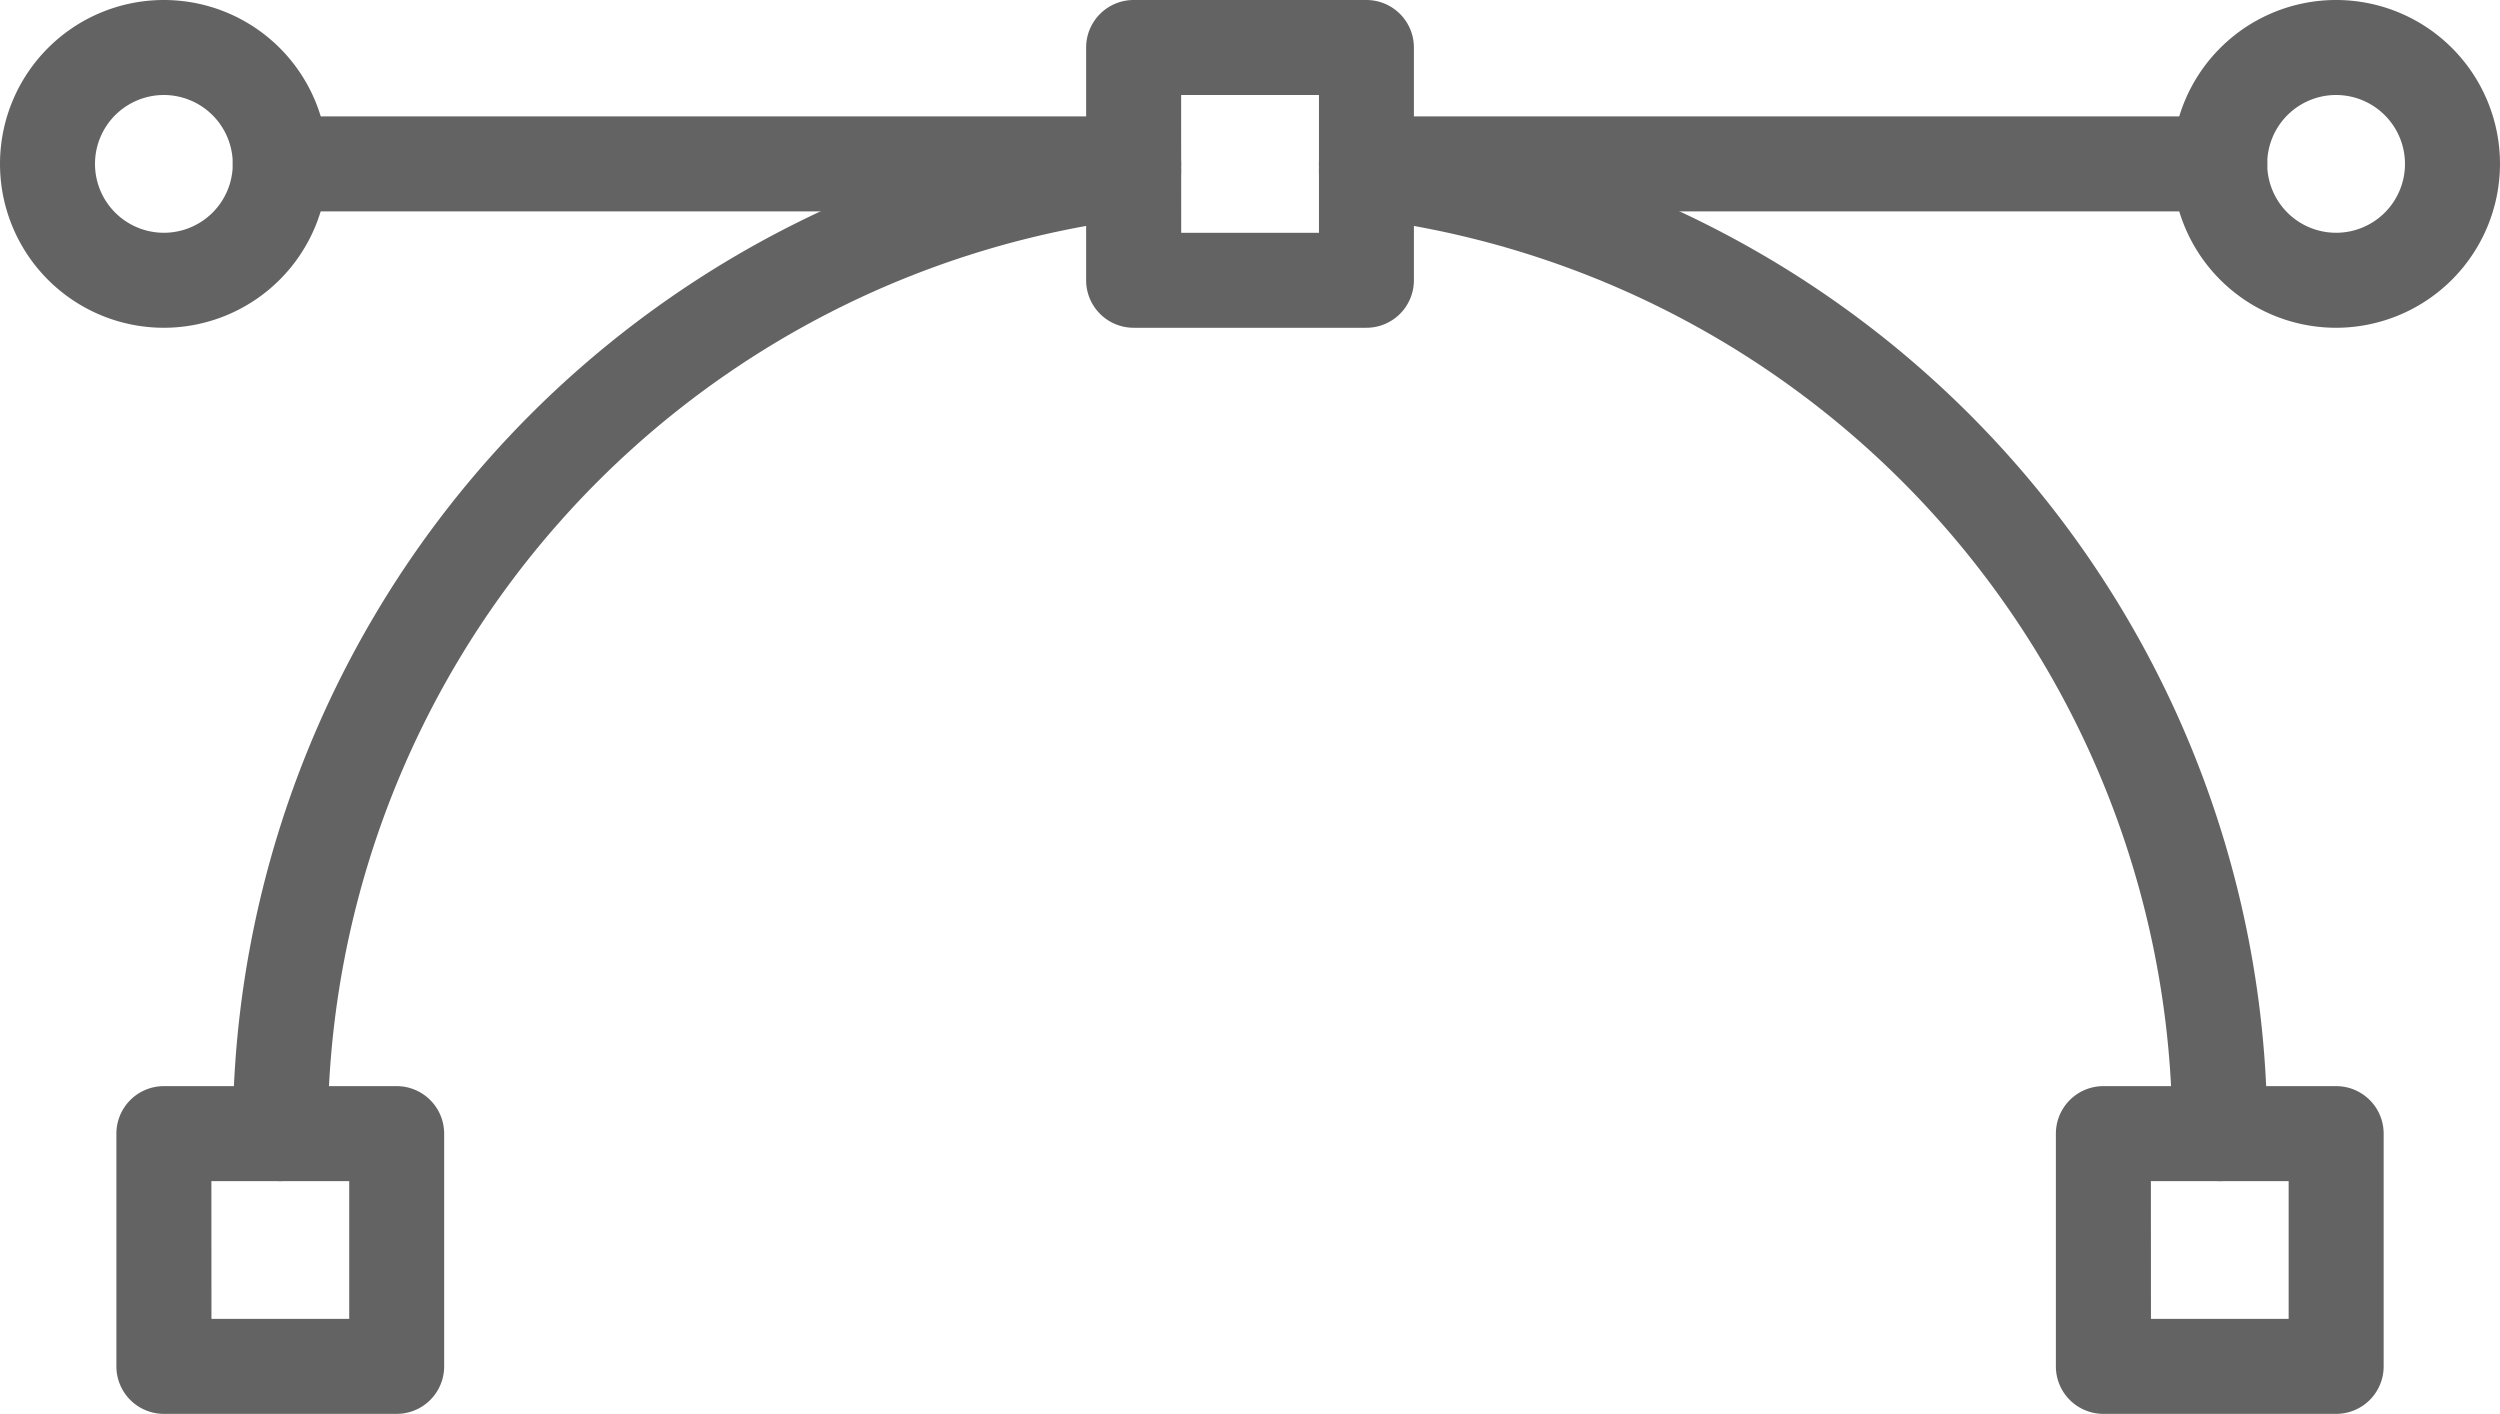
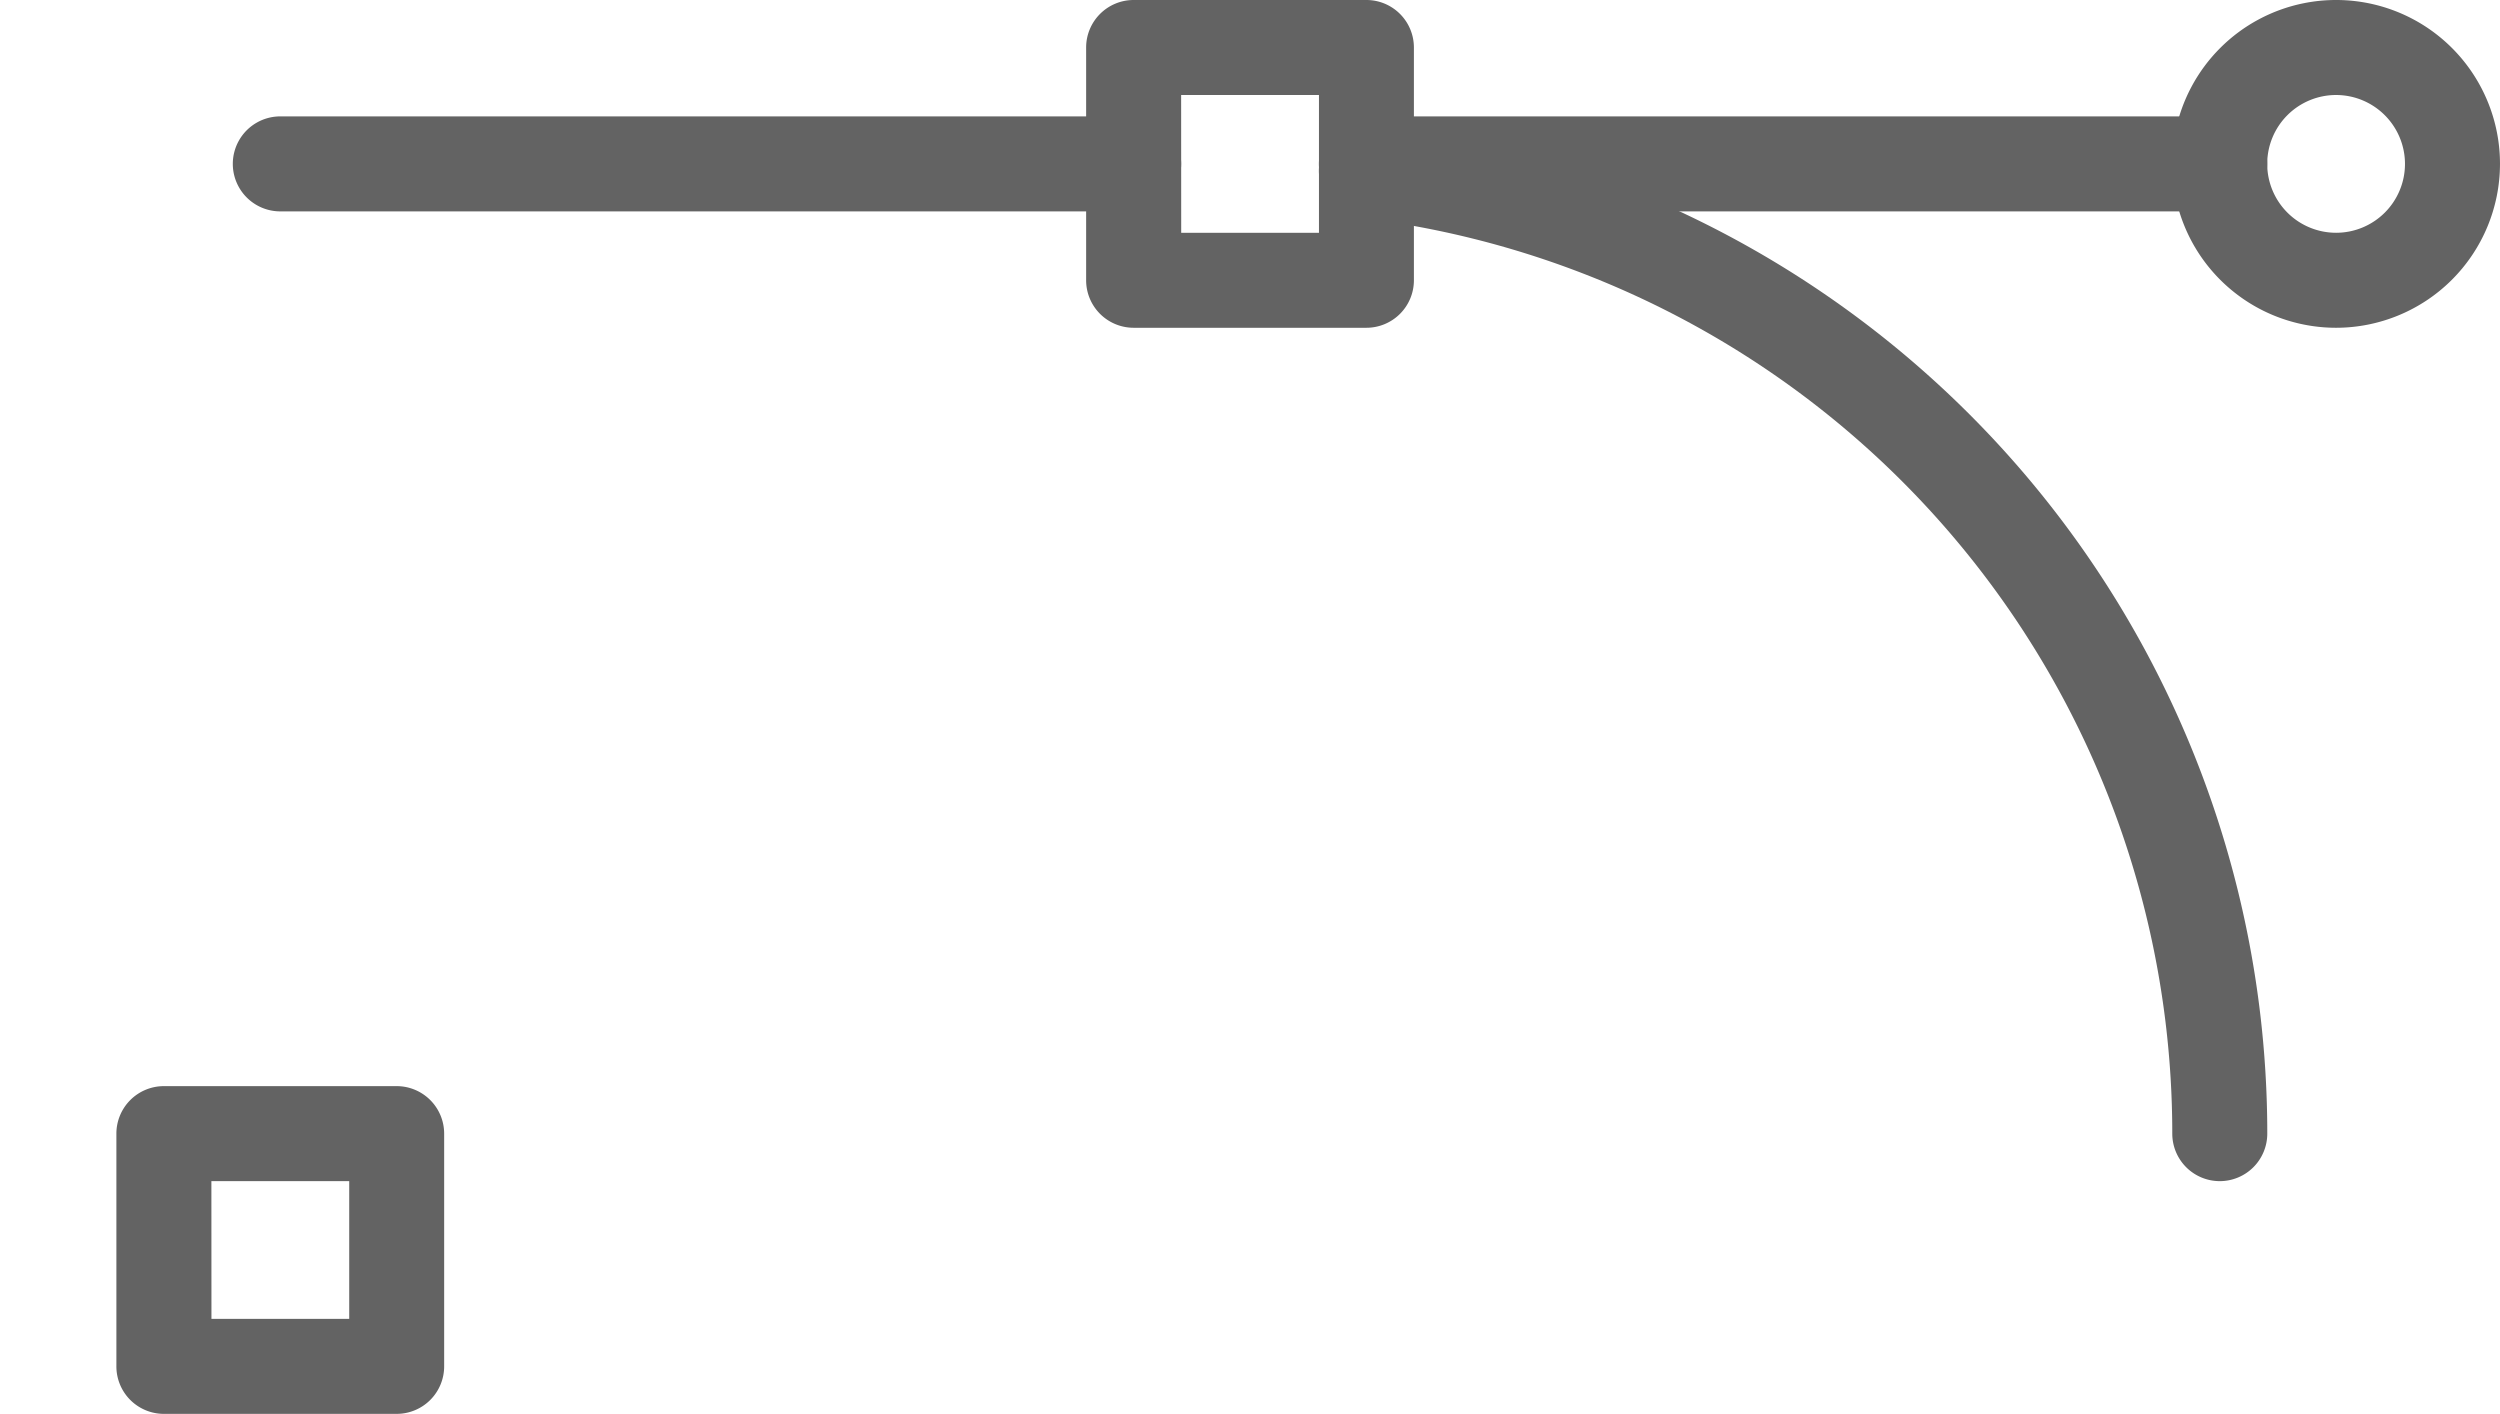
<svg xmlns="http://www.w3.org/2000/svg" width="195.729" height="110.694" viewBox="0 0 195.729 110.694">
  <g id="icon-graphic" transform="translate(-221.978 -72.954)">
    <path id="Path_2" data-name="Path 2" d="M266.785,98.616H248.561a3.72,3.72,0,0,1-3.719-3.719V76.673a3.721,3.721,0,0,1,3.719-3.719h18.224a3.721,3.721,0,0,1,3.719,3.719V94.9A3.72,3.72,0,0,1,266.785,98.616Zm-14.5-7.438h10.786V80.392H252.28Z" transform="translate(62.171 0)" fill="#636363" />
    <path id="Path_3" data-name="Path 3" d="M246.371,121.477H228.147a3.718,3.718,0,0,1-3.719-3.719V99.537a3.721,3.721,0,0,1,3.719-3.719h18.224a3.721,3.721,0,0,1,3.719,3.719v18.22A3.718,3.718,0,0,1,246.371,121.477Zm-14.5-7.438h10.786V103.256H231.866Z" transform="translate(6.662 62.171)" fill="#636363" />
-     <path id="Path_4" data-name="Path 4" d="M230.6,158.367a3.72,3.72,0,0,1-3.719-3.719A79.638,79.638,0,0,1,296.97,75.571a3.719,3.719,0,0,1,.881,7.386,72.194,72.194,0,0,0-63.535,71.691A3.721,3.721,0,0,1,230.6,158.367Z" transform="translate(13.324 7.06)" fill="#636363" />
-     <path id="Path_5" data-name="Path 5" d="M287.2,121.477H268.975a3.718,3.718,0,0,1-3.719-3.719V99.537a3.721,3.721,0,0,1,3.719-3.719H287.2a3.721,3.721,0,0,1,3.719,3.719v18.22A3.718,3.718,0,0,1,287.2,121.477Zm-14.5-7.438H283.48V103.256H272.694Z" transform="translate(117.68 62.171)" fill="#636363" />
    <path id="Path_6" data-name="Path 6" d="M320.273,158.368a3.72,3.72,0,0,1-3.719-3.719,72.2,72.2,0,0,0-63.535-71.691,3.719,3.719,0,0,1-3.251-4.132,3.757,3.757,0,0,1,4.136-3.254,79.637,79.637,0,0,1,70.088,79.077A3.72,3.72,0,0,1,320.273,158.368Z" transform="translate(75.495 7.06)" fill="#636363" />
    <path id="Path_7" data-name="Path 7" d="M297.408,82.842H230.6a3.719,3.719,0,1,1,0-7.438h66.811a3.719,3.719,0,0,1,0,7.438Z" transform="translate(13.324 6.662)" fill="#636363" />
-     <path id="Path_8" data-name="Path 8" d="M234.809,98.616A12.831,12.831,0,1,1,247.64,85.785,12.847,12.847,0,0,1,234.809,98.616Zm0-18.224a5.393,5.393,0,1,0,5.393,5.393A5.4,5.4,0,0,0,234.809,80.392Z" transform="translate(0 0)" fill="#636363" />
    <path id="Path_9" data-name="Path 9" d="M320.272,82.842H253.461a3.719,3.719,0,1,1,0-7.438h66.811a3.719,3.719,0,0,1,0,7.438Z" transform="translate(75.495 6.662)" fill="#636363" />
    <path id="Path_10" data-name="Path 10" d="M280.537,98.616a12.831,12.831,0,1,1,12.827-12.831A12.845,12.845,0,0,1,280.537,98.616Zm0-18.224a5.393,5.393,0,1,0,5.389,5.393A5.4,5.4,0,0,0,280.537,80.392Z" transform="translate(124.342 0)" fill="#636363" />
  </g>
</svg>